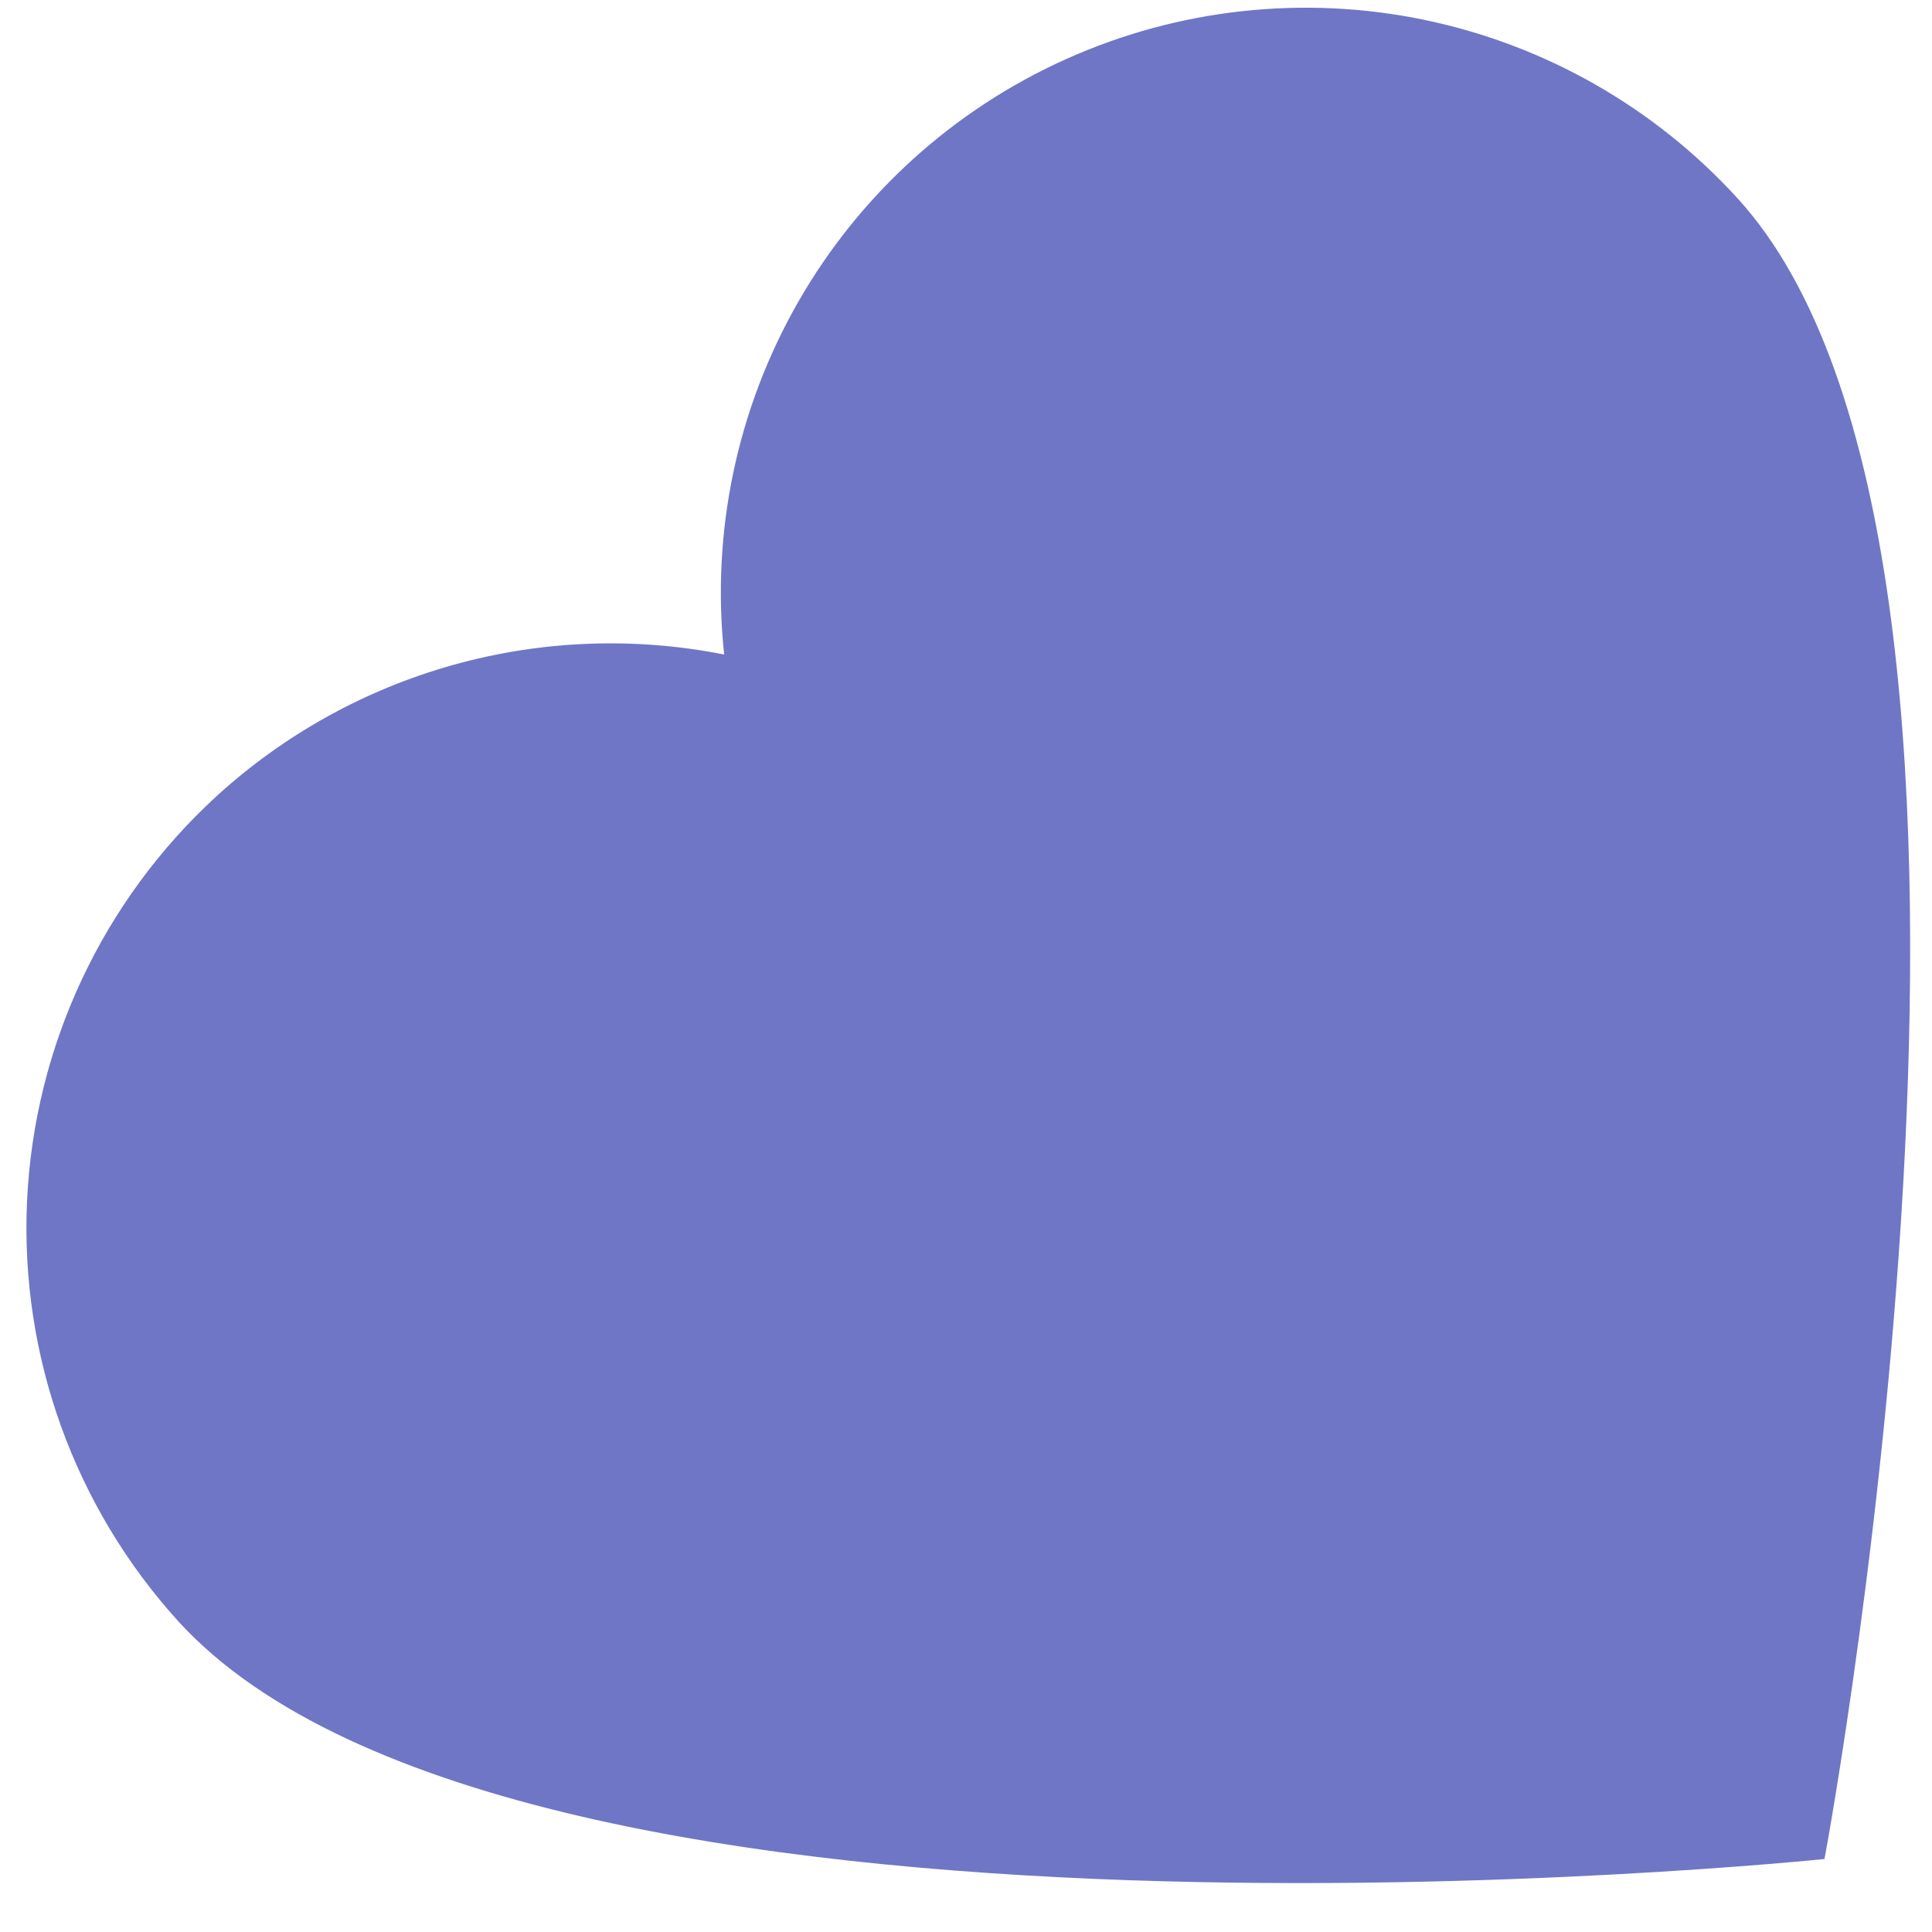
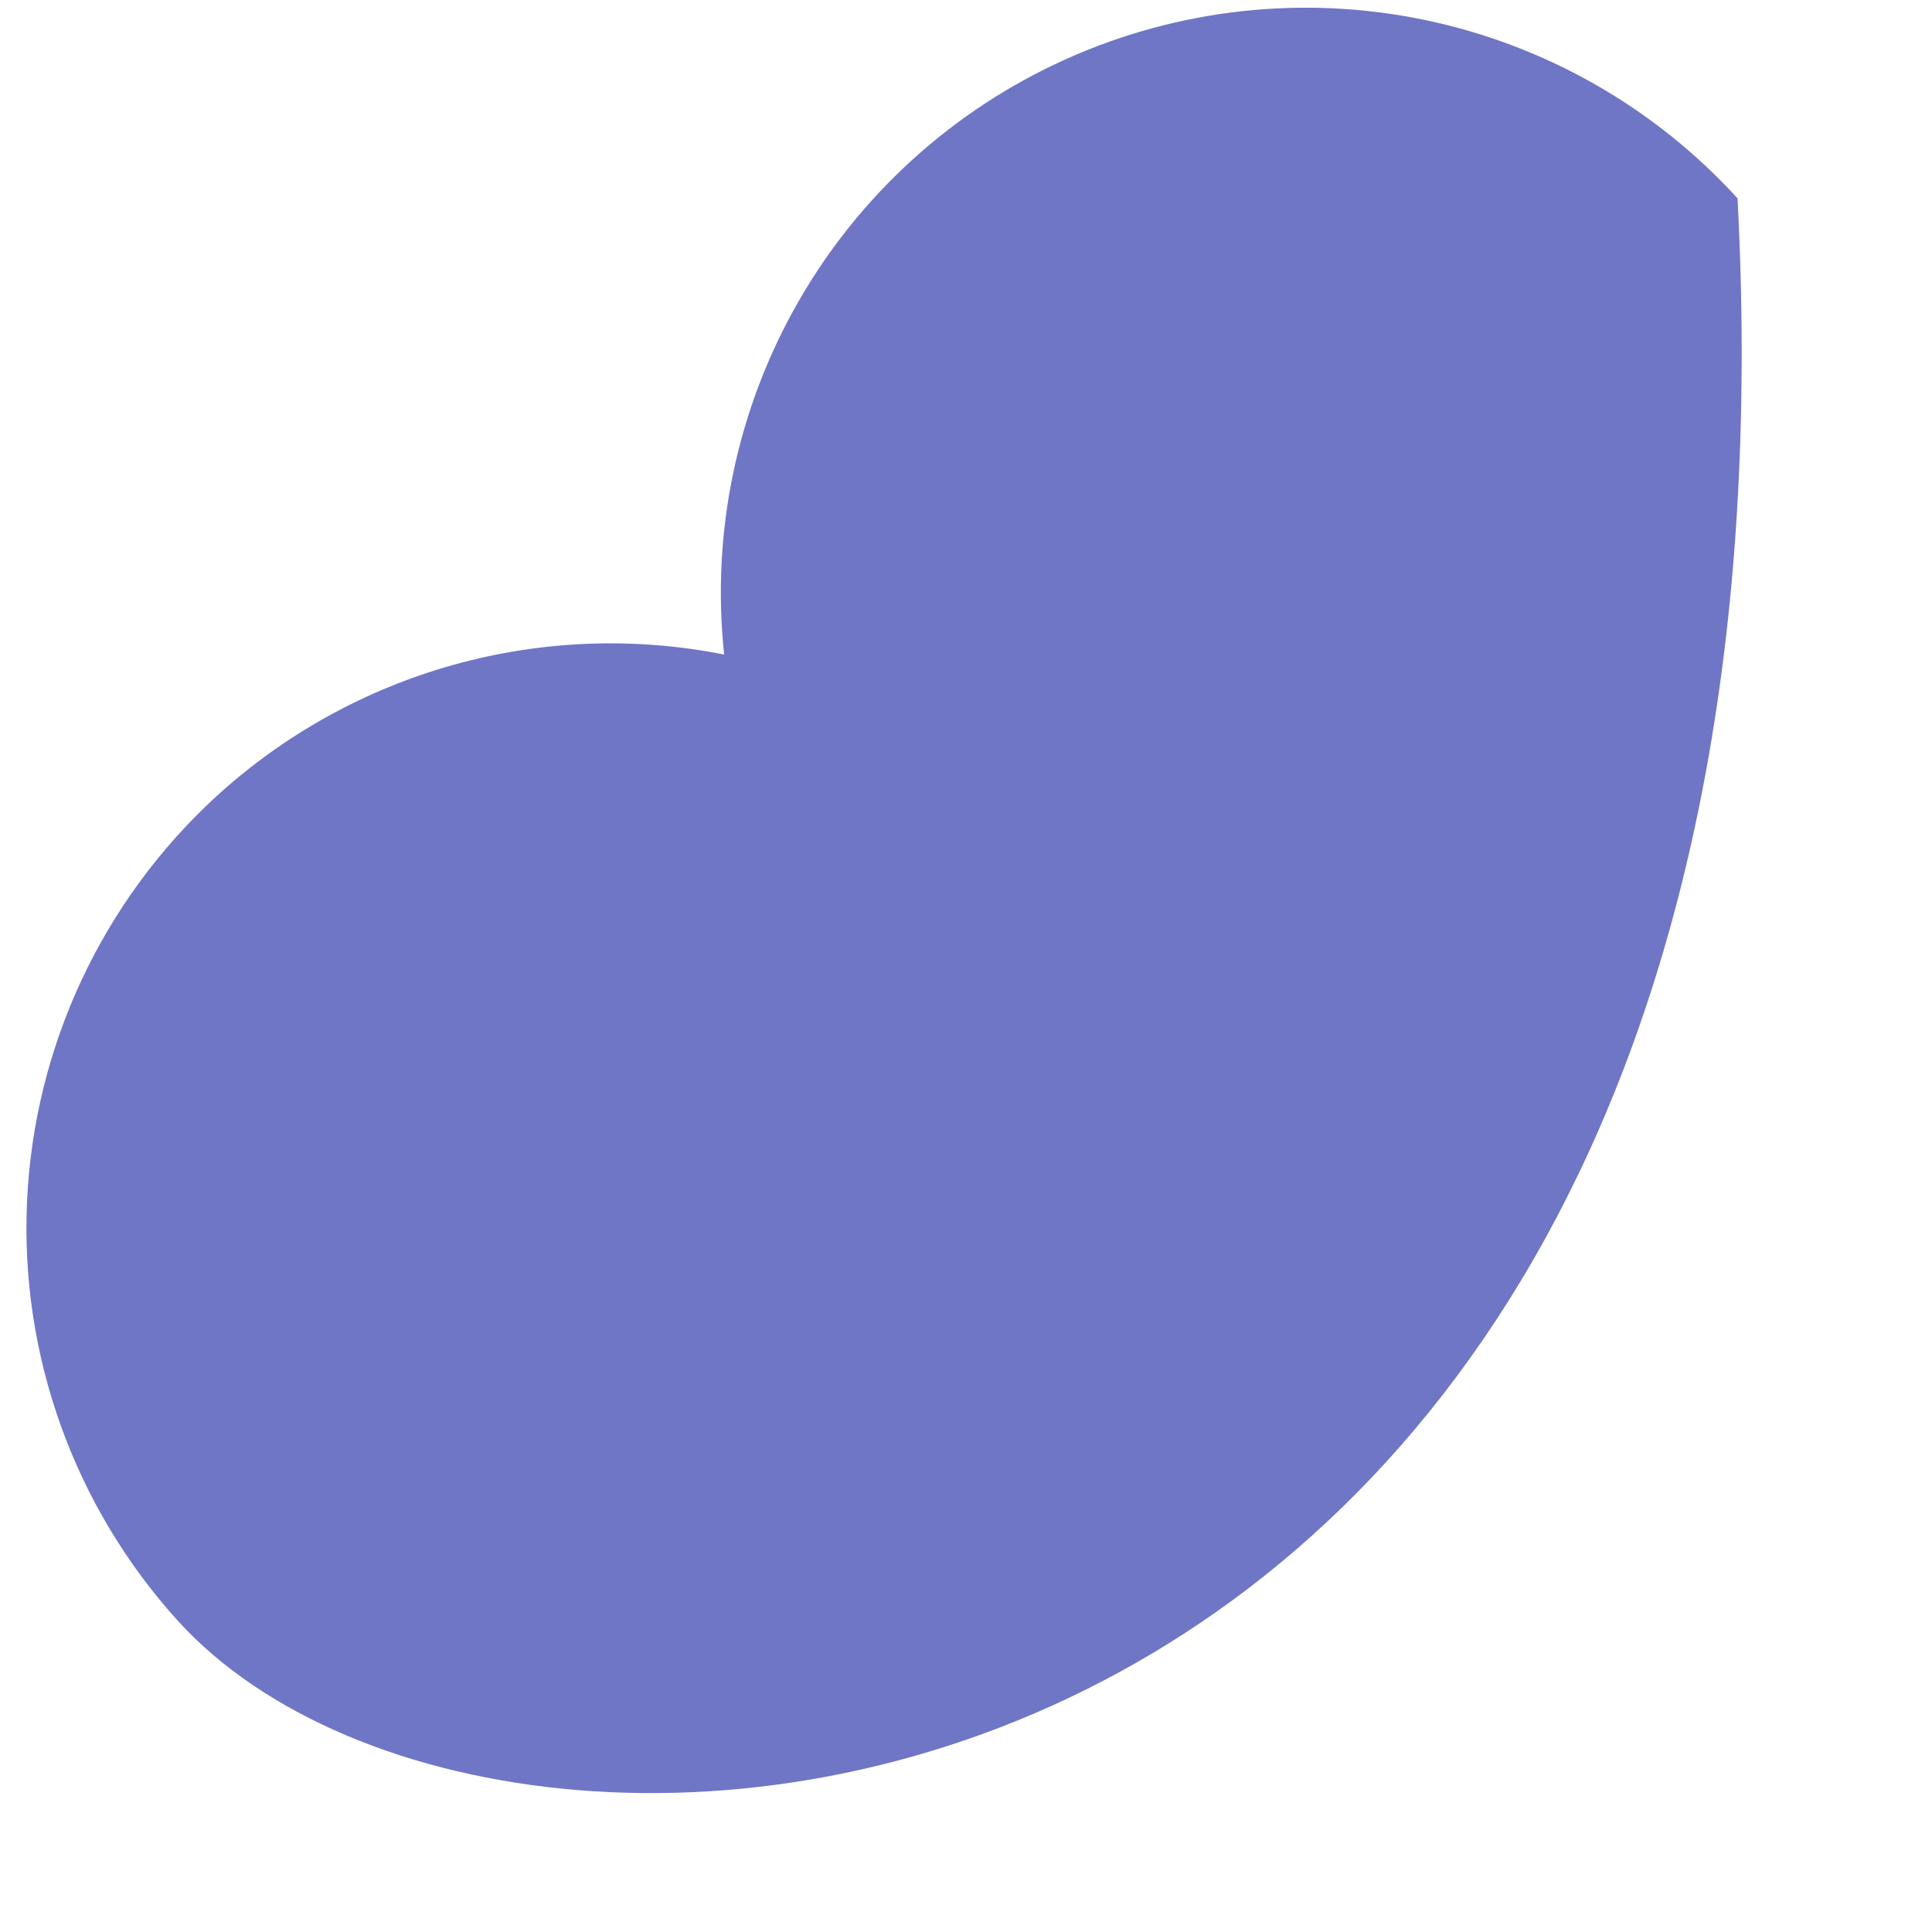
<svg xmlns="http://www.w3.org/2000/svg" width="23" height="23" viewBox="0 0 23 23" fill="none">
-   <path d="M2.577 9.479C3.382 8.744 4.348 8.208 5.398 7.915C6.448 7.622 7.552 7.58 8.621 7.792C8.465 6.333 8.775 4.863 9.505 3.59C10.235 2.317 11.348 1.308 12.686 0.706C14.024 0.103 15.518 -0.061 16.954 0.236C18.391 0.534 19.696 1.277 20.685 2.361C24.546 6.588 21.796 21.74 21.72 22.131C21.72 22.131 6.184 23.747 2.125 19.304C0.886 17.94 0.237 16.14 0.322 14.299C0.407 12.458 1.218 10.725 2.577 9.479Z" fill="#6F76C5" />
+   <path d="M2.577 9.479C3.382 8.744 4.348 8.208 5.398 7.915C6.448 7.622 7.552 7.58 8.621 7.792C8.465 6.333 8.775 4.863 9.505 3.59C10.235 2.317 11.348 1.308 12.686 0.706C14.024 0.103 15.518 -0.061 16.954 0.236C18.391 0.534 19.696 1.277 20.685 2.361C21.72 22.131 6.184 23.747 2.125 19.304C0.886 17.94 0.237 16.14 0.322 14.299C0.407 12.458 1.218 10.725 2.577 9.479Z" fill="#6F76C5" />
</svg>